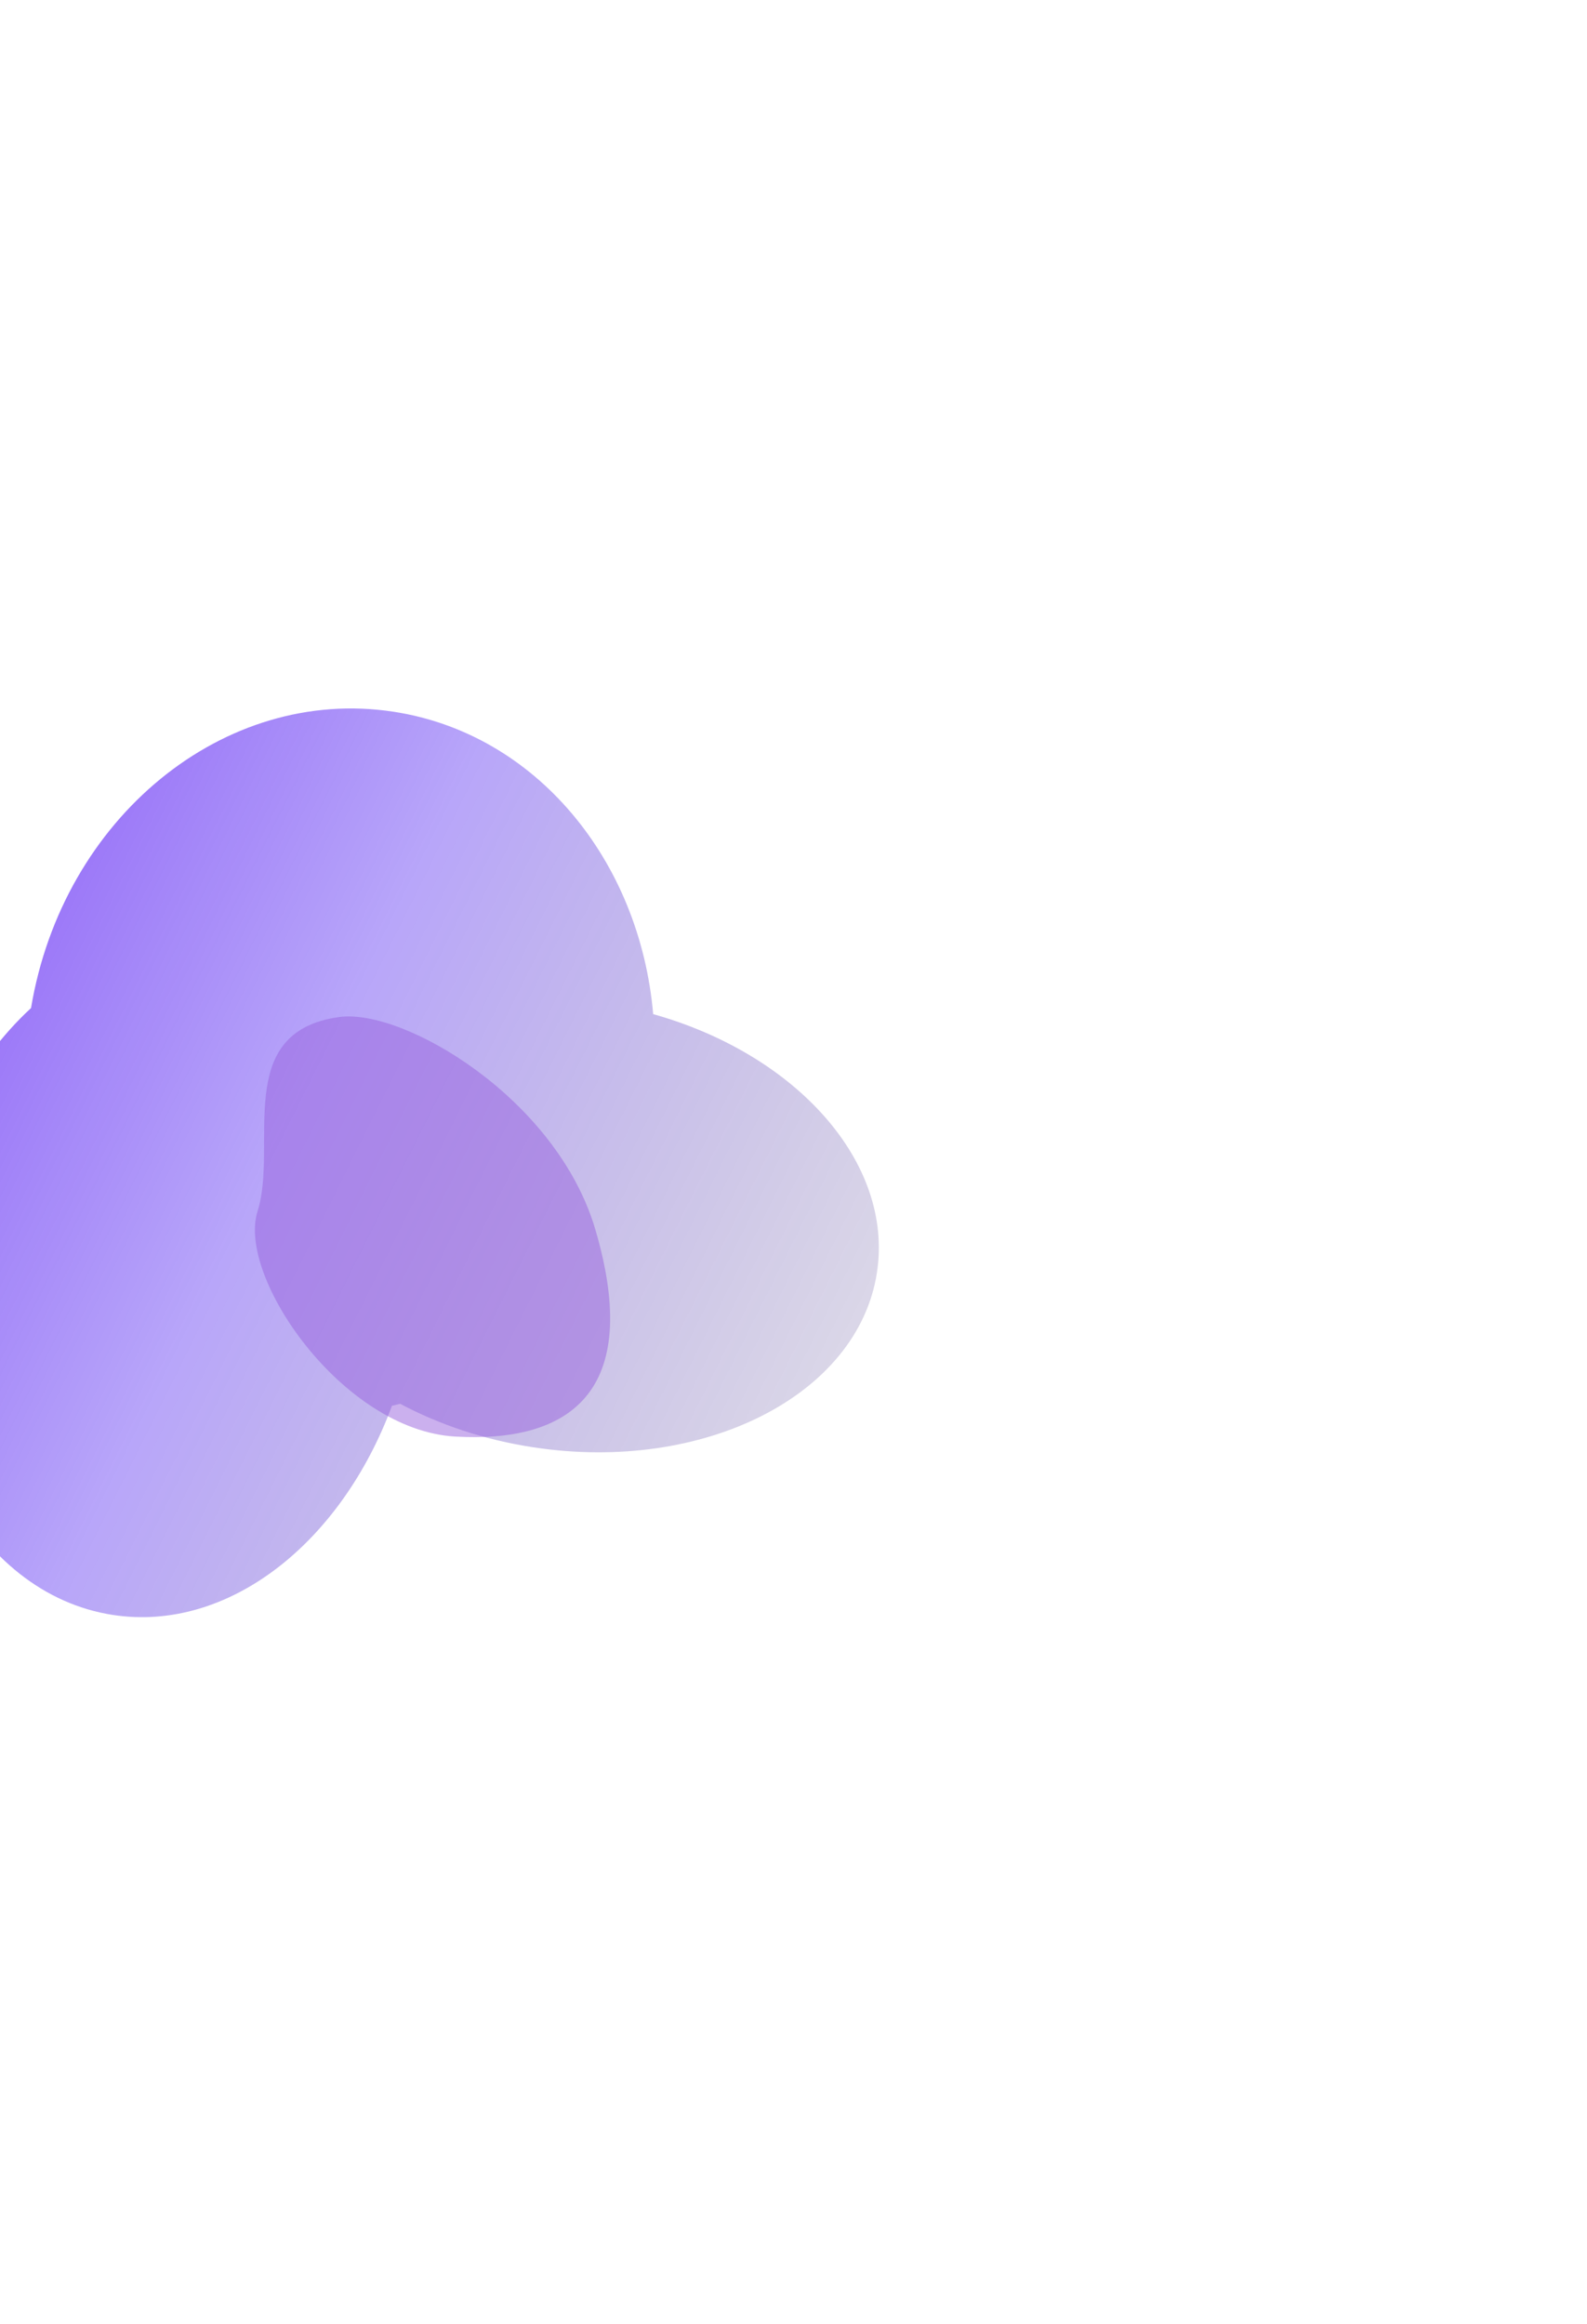
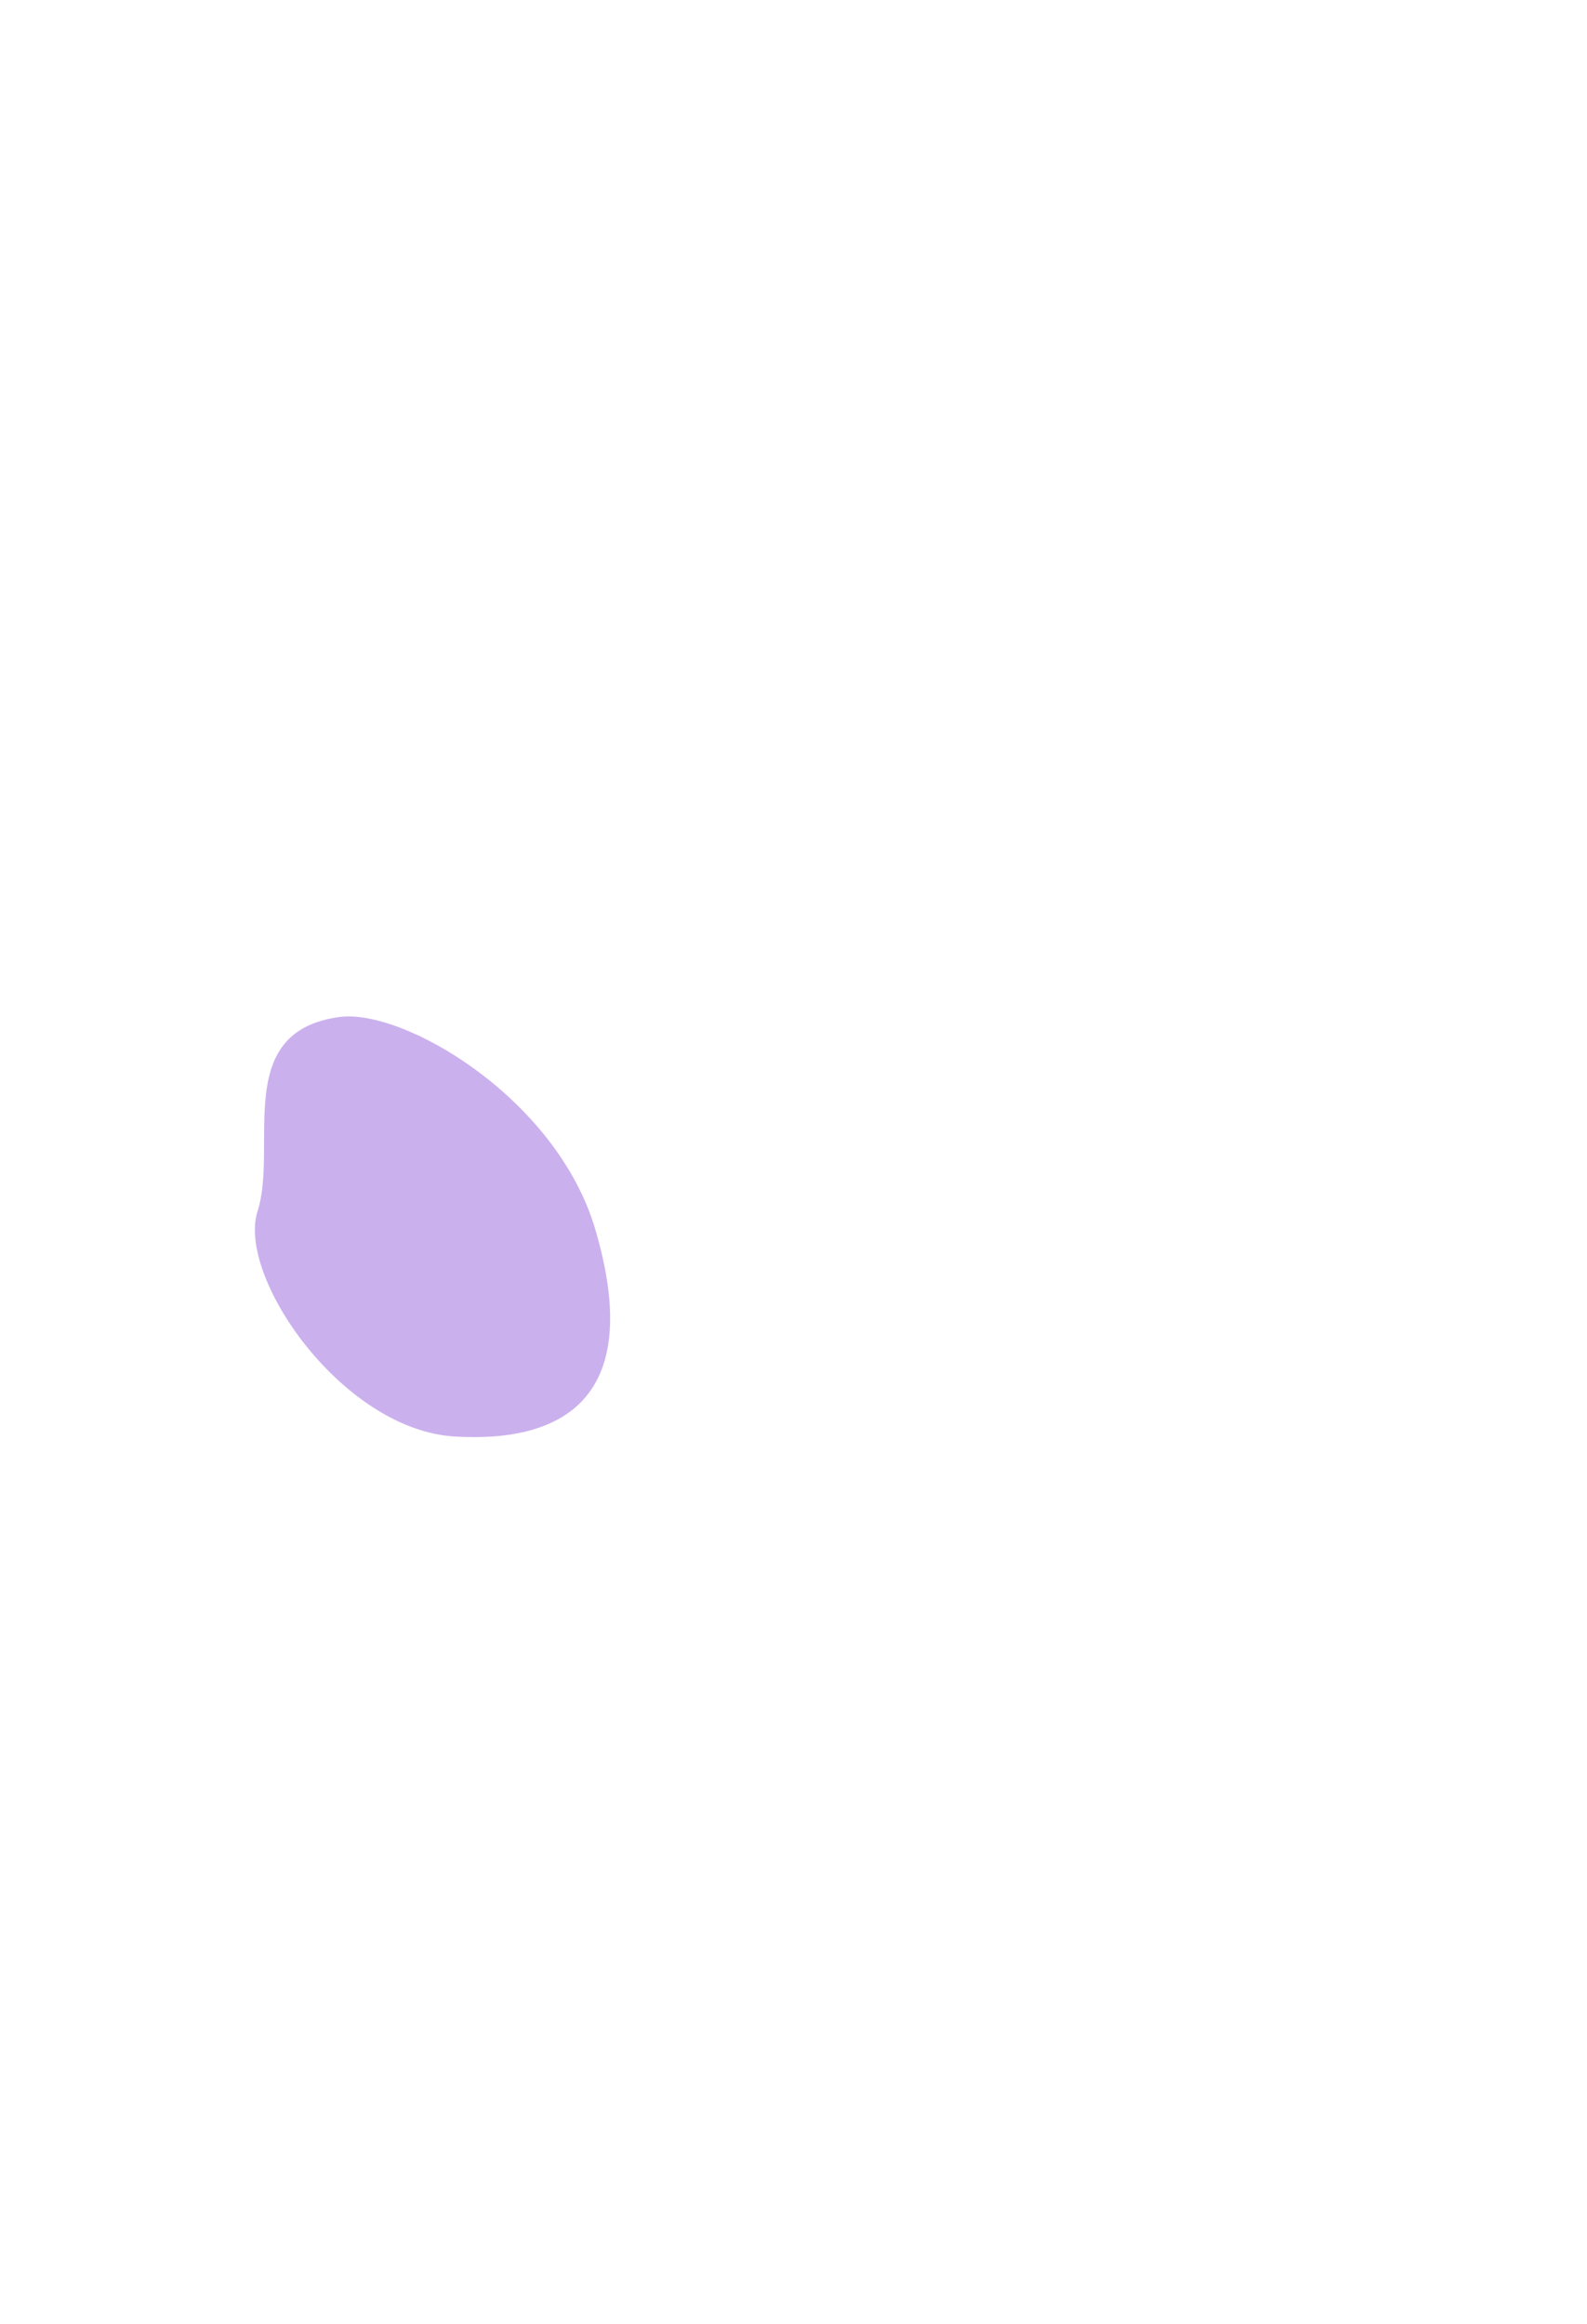
<svg xmlns="http://www.w3.org/2000/svg" width="786" height="1151" viewBox="0 0 786 1151" fill="none">
  <g filter="url(#filter0_f_13_1869)">
-     <path fill-rule="evenodd" clip-rule="evenodd" d="M-42.586 614.719C-35.254 566.774 -13.499 525.889 15.371 499.265C31.01 405.195 110.873 339.646 194.877 352.494C265.6 363.31 316.914 426.274 323.5 502.271C394.497 522.21 442.656 575.816 434.335 630.222C425.041 690.997 348.787 729.755 264.019 716.791C239.785 713.084 217.479 705.552 198.196 695.264C196.845 695.612 195.489 695.941 194.127 696.25C168.918 764.31 112.994 808.571 55.97 799.85C-12.497 789.379 -56.622 706.493 -42.586 614.719Z" fill="url(#paint0_linear_13_1869)" />
-   </g>
+     </g>
  <g filter="url(#filter1_f_13_1869)">
-     <path d="M294.852 608.938C275.729 543.925 199.917 499.378 168.072 503.703C114.675 510.954 137.911 567.646 127.555 599.931C117.2 632.216 169.468 708.242 225.377 711.488C281.285 714.735 318.757 690.203 294.852 608.938Z" fill="#9963DF" fill-opacity="0.5" />
+     <path d="M294.852 608.938C275.729 543.925 199.917 499.378 168.072 503.703C114.675 510.954 137.911 567.646 127.555 599.931C117.2 632.216 169.468 708.242 225.377 711.488C281.285 714.735 318.757 690.203 294.852 608.938" fill="#9963DF" fill-opacity="0.5" />
  </g>
  <defs>
    <filter id="filter0_f_13_1869" x="-395.189" y="0.886" width="1180.46" height="1150.06" filterUnits="userSpaceOnUse" color-interpolation-filters="sRGB">
      <feFlood flood-opacity="0" result="BackgroundImageFix" />
      <feBlend mode="normal" in="SourceGraphic" in2="BackgroundImageFix" result="shape" />
      <feGaussianBlur stdDeviation="175" result="effect1_foregroundBlur_13_1869" />
    </filter>
    <filter id="filter1_f_13_1869" x="-123.764" y="253.413" width="675.954" height="708.354" filterUnits="userSpaceOnUse" color-interpolation-filters="sRGB">
      <feFlood flood-opacity="0" result="BackgroundImageFix" />
      <feBlend mode="normal" in="SourceGraphic" in2="BackgroundImageFix" result="shape" />
      <feGaussianBlur stdDeviation="125" result="effect1_foregroundBlur_13_1869" />
    </filter>
    <linearGradient id="paint0_linear_13_1869" x1="509.363" y1="1044.26" x2="-465.185" y2="558.229" gradientUnits="userSpaceOnUse">
      <stop stop-opacity="0" />
      <stop offset="0.5" stop-color="#3400EF" stop-opacity="0.35" />
      <stop offset="1" stop-color="#7207FA" />
    </linearGradient>
  </defs>
</svg>